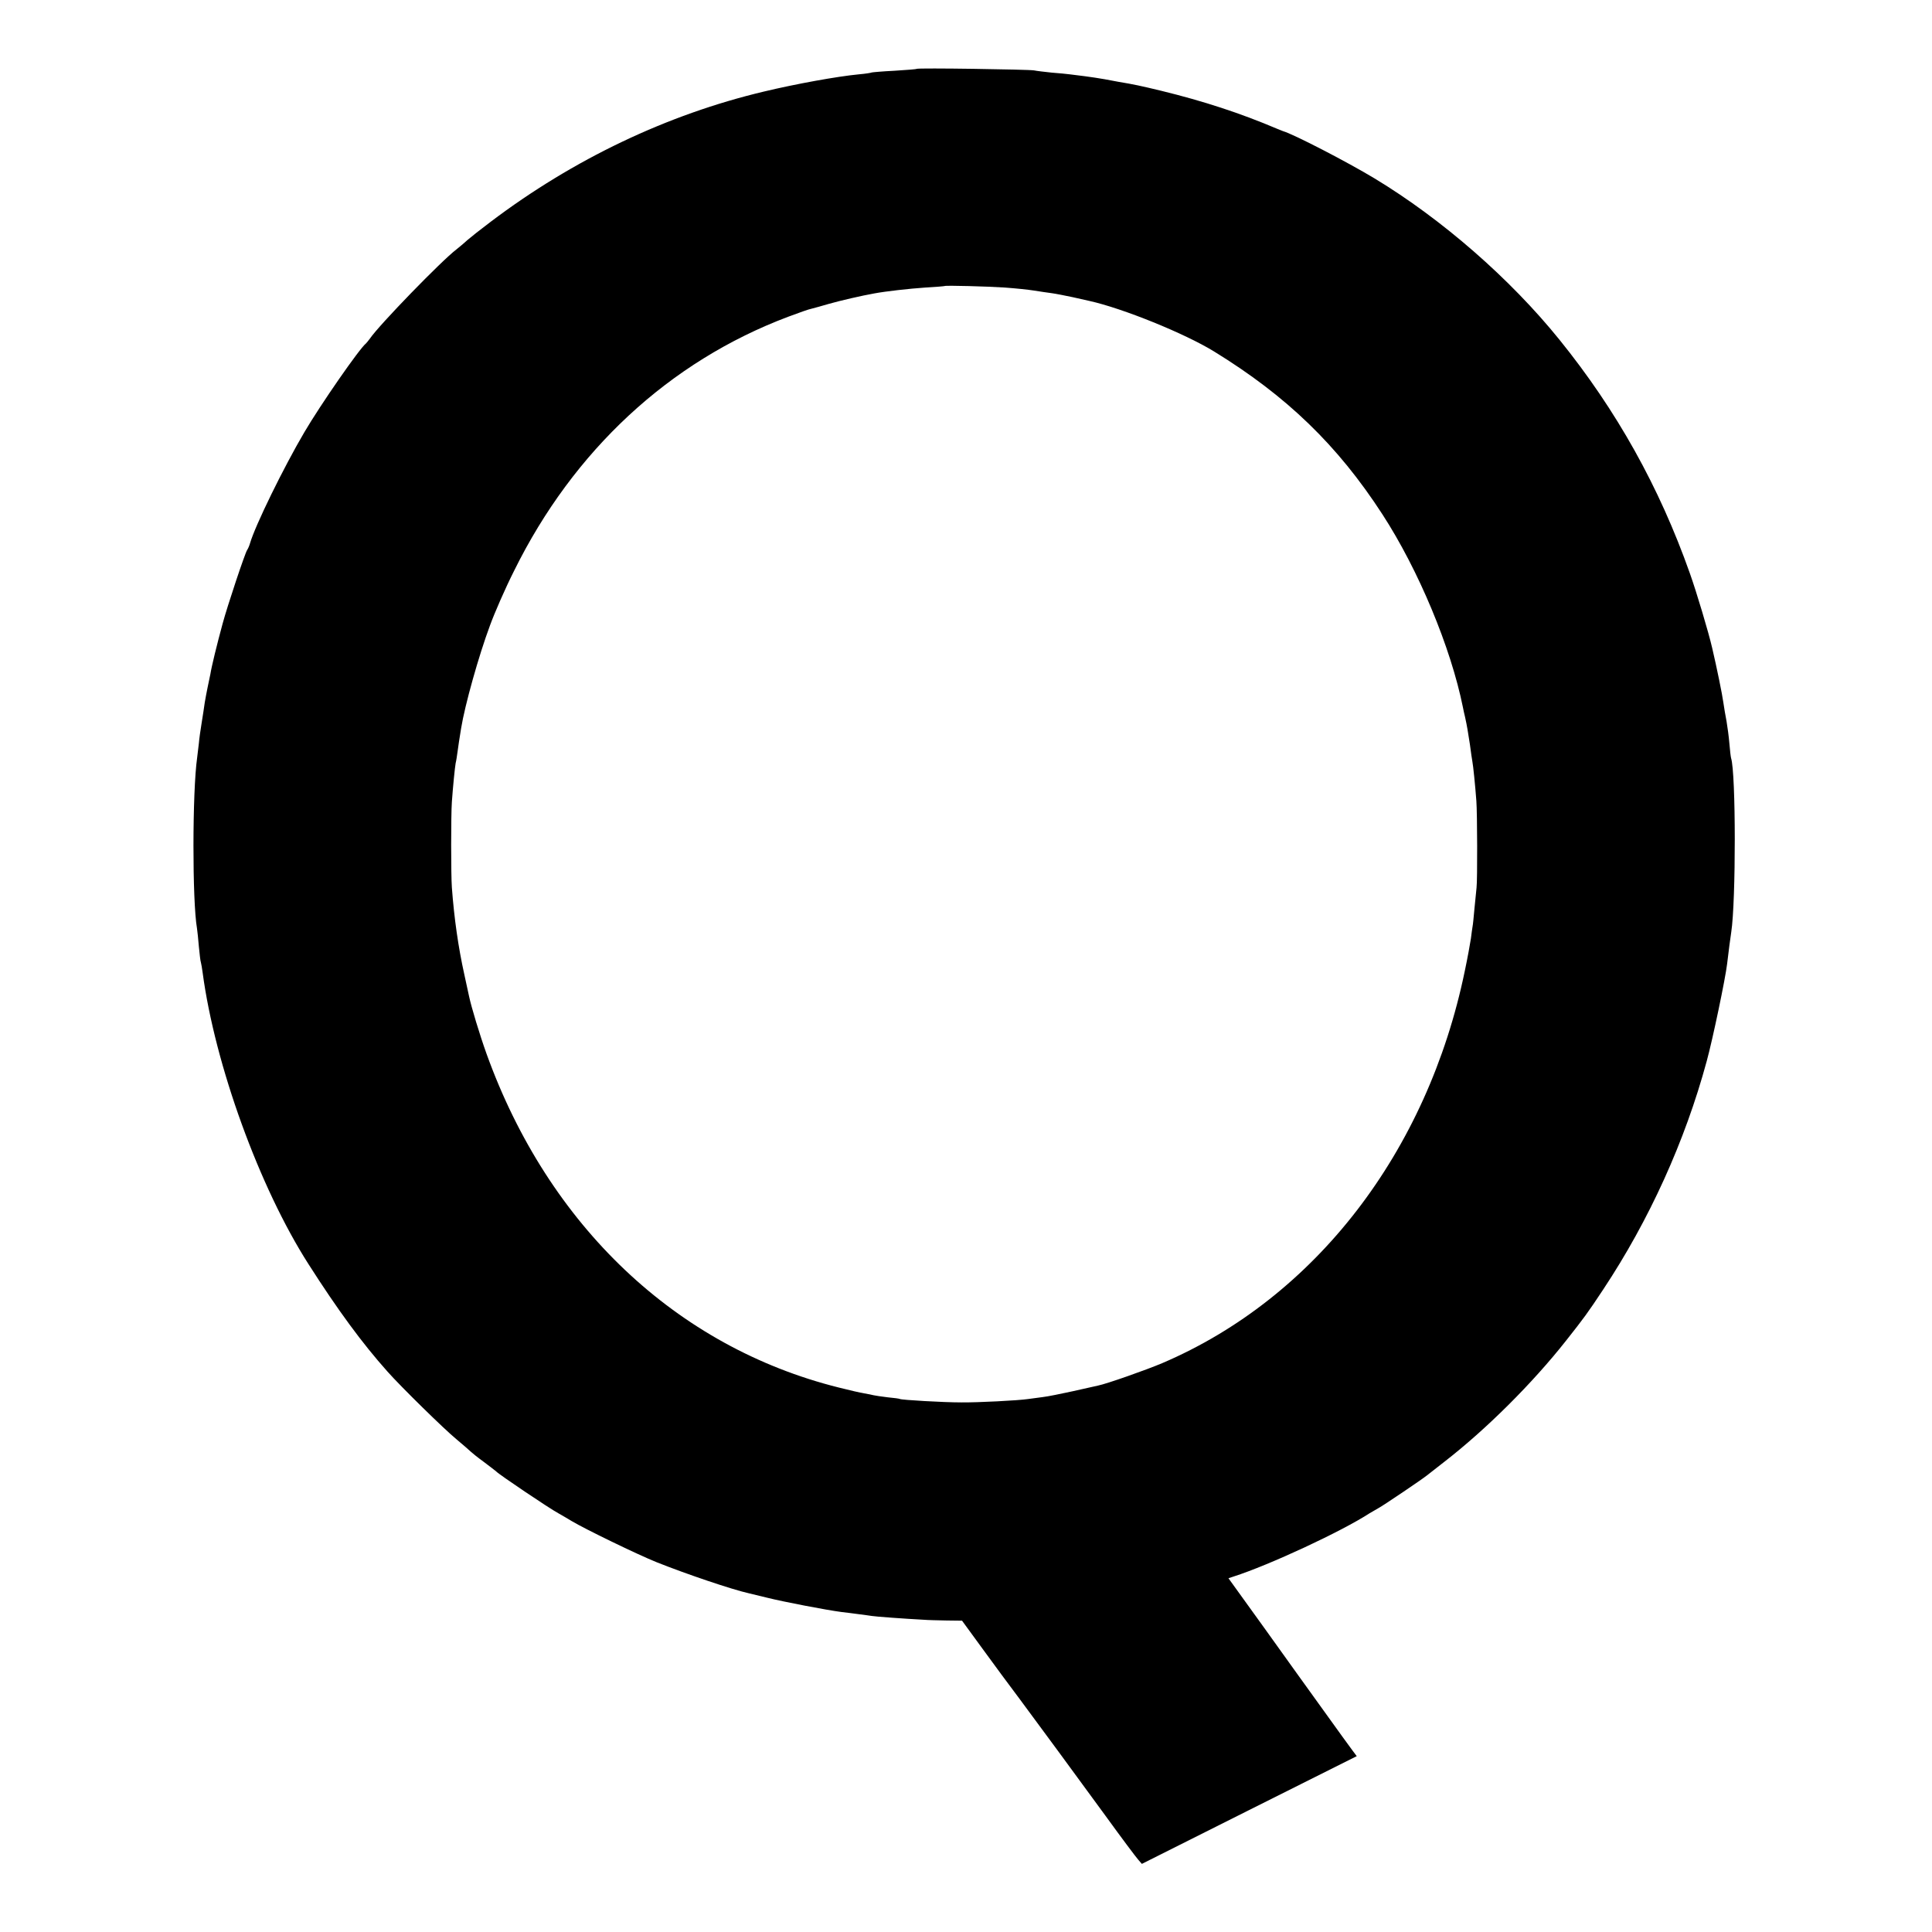
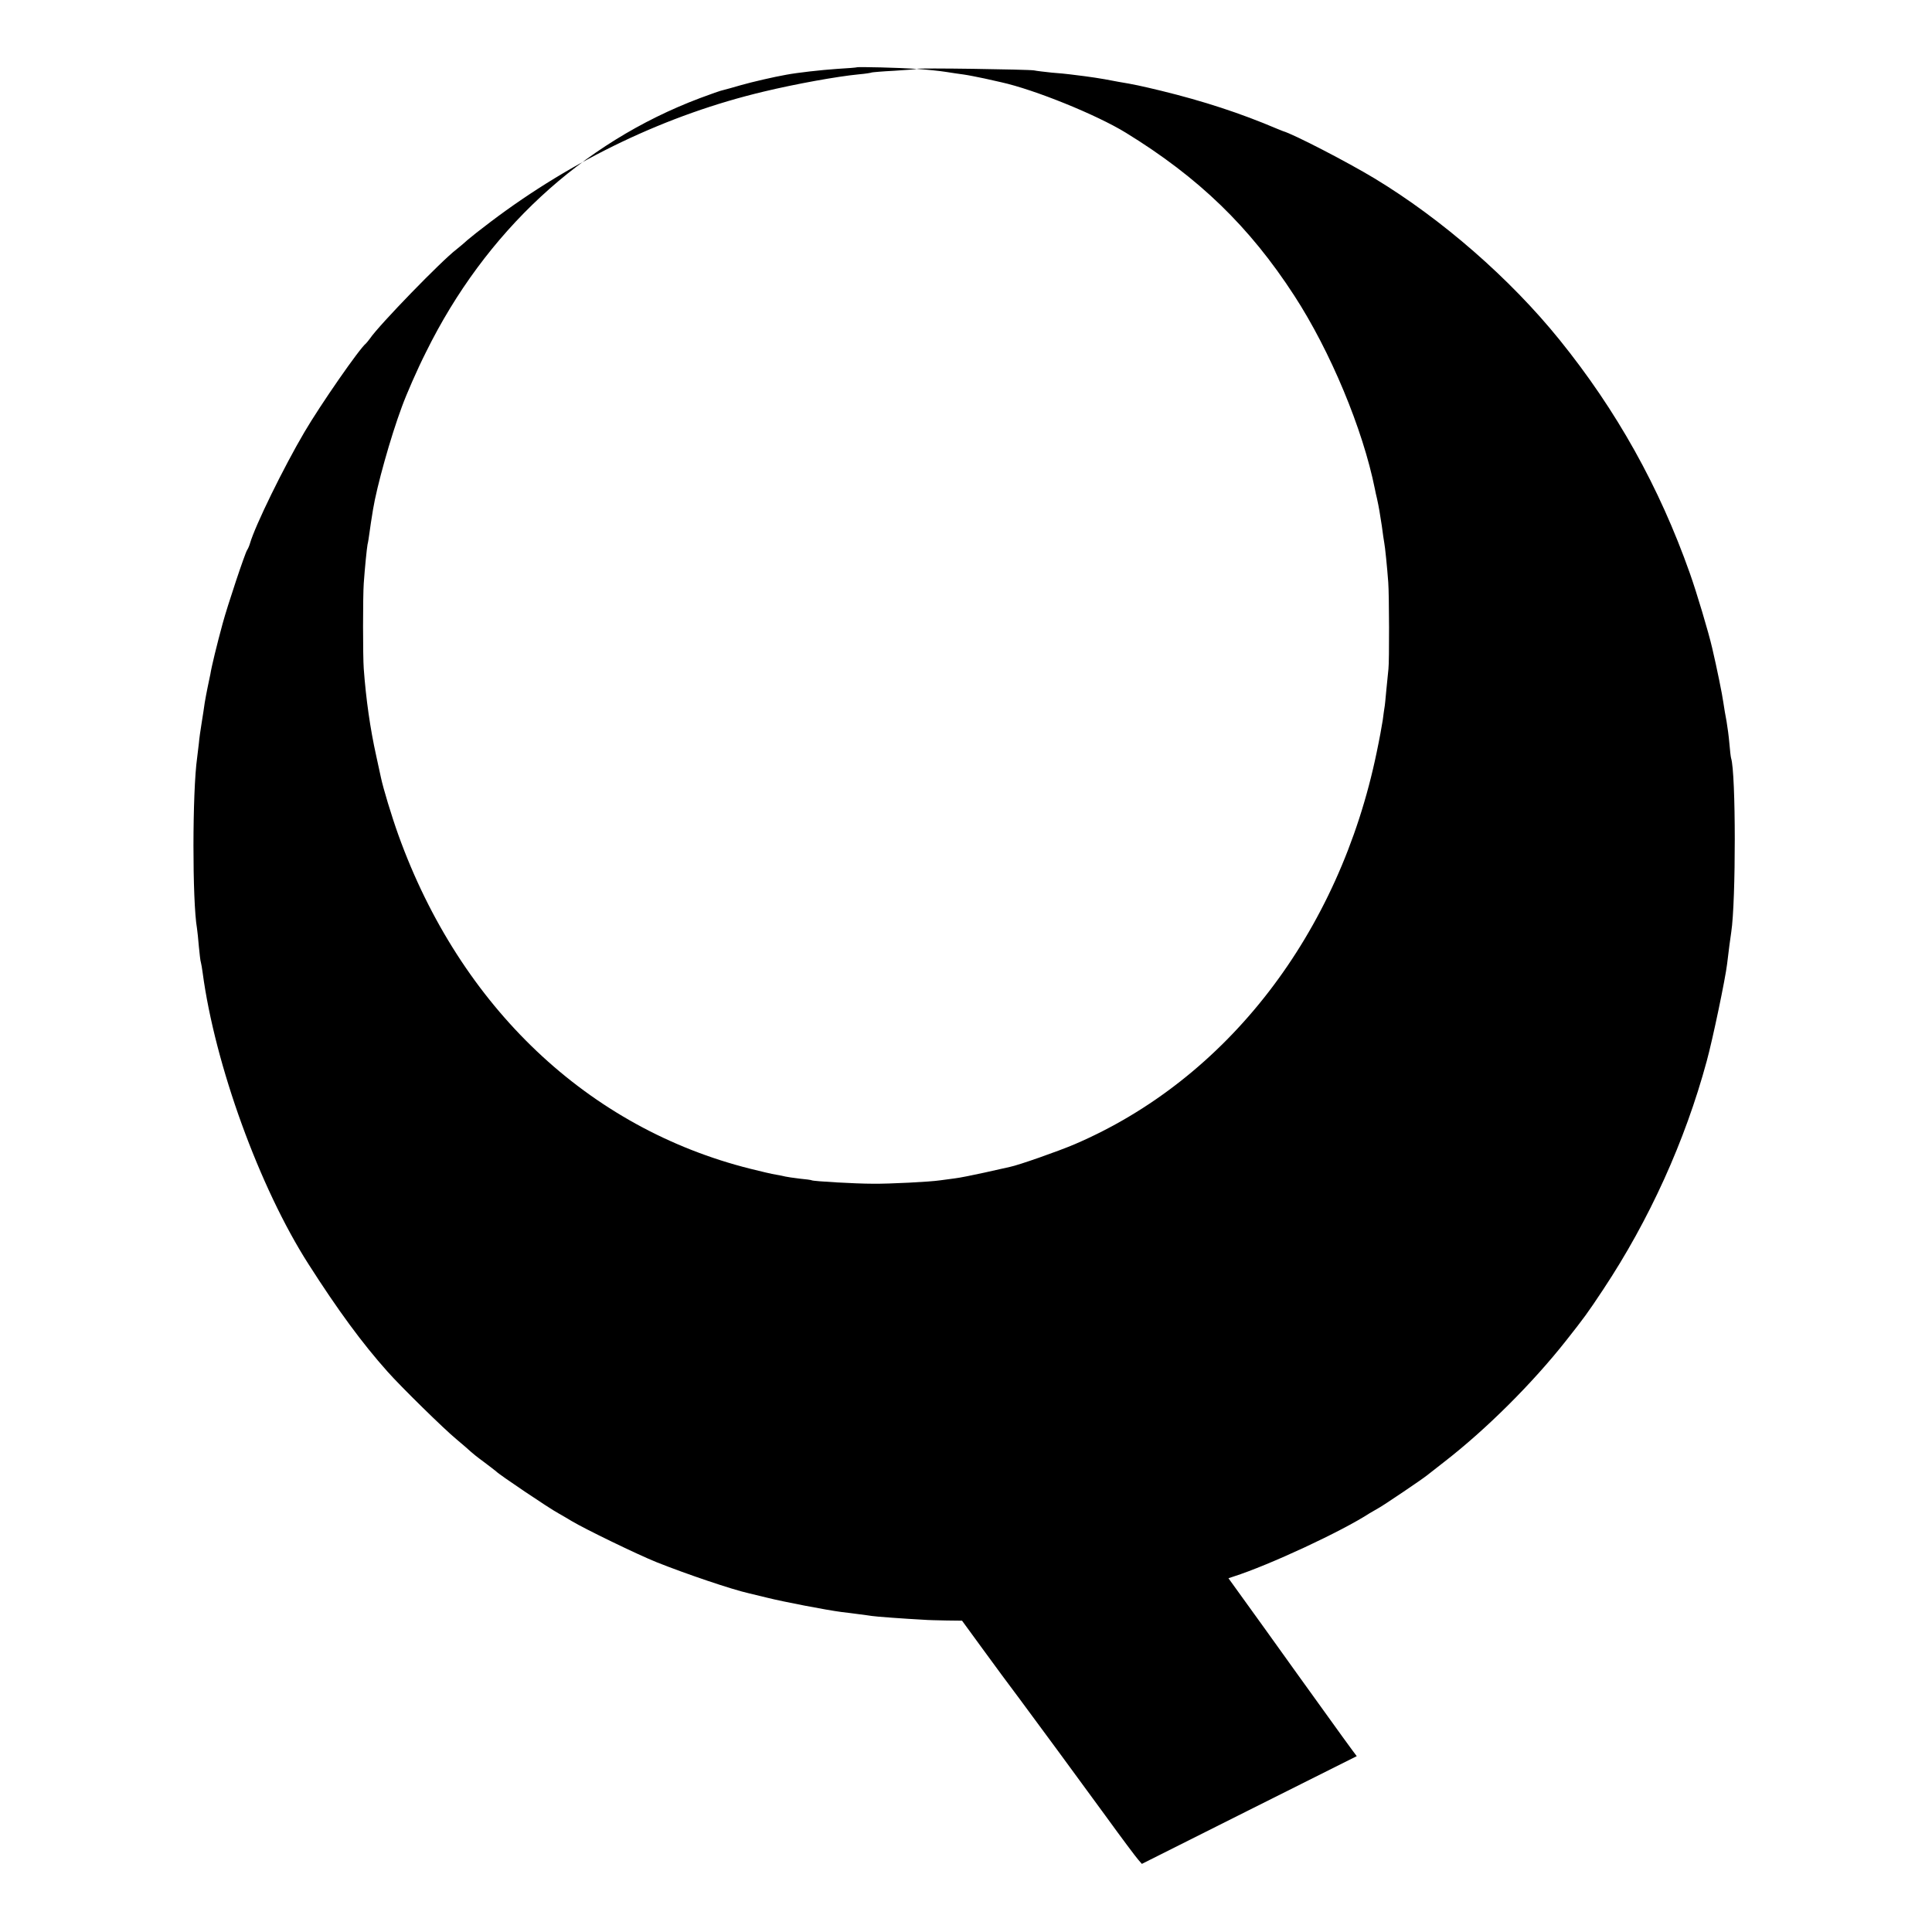
<svg xmlns="http://www.w3.org/2000/svg" version="1.0" width="1024pt" height="1024pt" viewBox="0 0 1024 1024" preserveAspectRatio="xMidYMid meet">
  <g transform="translate(0,1024) scale(0.1,-0.1)" fill="#000000" stroke="none">
-     <path d="M4858 9875 c-1 -2 -54 -6 -117 -10 -63 -3 -117 -8 -120 -9 -3 -2 -34 -7 -69 -10 -115 -11 -335 -51 -502 -91 -514 -122 -1011 -359 -1450 -691 -52 -39 -106 -82 -121 -95 -14 -13 -41 -36 -60 -51 -78 -59 -409 -400 -458 -472 -8 -11 -18 -23 -21 -26 -34 -26 -242 -326 -327 -471 -109 -185 -261 -495 -288 -589 -4 -14 -11 -29 -15 -35 -11 -15 -105 -297 -130 -390 -30 -110 -59 -229 -65 -268 -4 -17 -10 -50 -15 -72 -5 -22 -11 -58 -15 -80 -3 -22 -10 -69 -16 -105 -6 -36 -13 -85 -15 -110 -3 -25 -7 -58 -9 -75 -26 -182 -26 -762 -1 -905 2 -14 7 -57 10 -97 4 -40 8 -78 11 -85 2 -7 6 -31 9 -53 65 -488 301 -1139 561 -1545 155 -243 285 -420 419 -570 71 -80 299 -304 366 -359 36 -30 70 -60 75 -65 6 -6 37 -31 70 -55 33 -25 62 -47 65 -50 13 -15 280 -195 330 -222 19 -11 51 -29 70 -41 70 -42 348 -177 450 -218 158 -63 400 -145 490 -165 8 -2 51 -12 95 -23 83 -21 317 -66 395 -76 25 -3 68 -8 95 -12 28 -3 57 -8 66 -9 14 -3 178 -15 274 -20 22 -2 77 -3 122 -4 l82 -1 108 -148 c59 -81 148 -202 198 -268 118 -159 265 -359 455 -619 84 -116 162 -220 173 -232 l19 -22 570 286 569 285 -24 32 c-13 17 -80 110 -149 206 -69 96 -212 294 -316 440 l-191 265 27 9 c188 60 573 239 722 336 8 5 29 17 45 26 28 15 232 153 258 174 7 5 48 38 92 72 222 172 467 416 646 643 94 119 114 146 196 270 244 368 434 786 549 1211 32 117 99 438 108 515 8 68 17 137 22 169 25 163 25 844 -1 922 -2 7 -6 42 -9 78 -3 36 -10 88 -15 117 -6 29 -13 74 -17 100 -5 39 -35 186 -59 288 -19 83 -83 297 -119 398 -161 455 -387 861 -691 1237 -261 323 -622 638 -979 854 -144 87 -430 235 -486 251 -3 1 -16 6 -30 12 -195 83 -391 147 -616 202 -108 26 -145 34 -224 47 -14 3 -47 9 -75 14 -27 5 -75 12 -105 16 -30 4 -66 8 -80 10 -14 2 -56 6 -95 9 -38 4 -81 9 -95 12 -28 5 -616 14 -622 8z m467 -1159 c55 -4 125 -11 155 -16 30 -5 73 -11 95 -14 22 -3 72 -13 110 -21 39 -9 79 -18 89 -20 176 -39 505 -172 661 -268 384 -236 654 -496 892 -863 191 -294 363 -706 427 -1024 3 -14 7 -36 11 -50 11 -50 15 -76 26 -147 5 -39 11 -80 13 -90 4 -19 15 -127 21 -208 5 -64 6 -420 1 -460 -2 -16 -7 -66 -11 -110 -4 -44 -8 -87 -10 -95 -1 -8 -6 -37 -9 -65 -4 -27 -18 -104 -32 -170 -198 -961 -794 -1734 -1604 -2080 -85 -36 -295 -110 -341 -119 -13 -3 -73 -16 -134 -30 -60 -13 -132 -28 -160 -31 -27 -4 -61 -8 -75 -10 -53 -8 -269 -19 -355 -18 -97 0 -316 13 -325 18 -3 2 -32 6 -65 9 -33 4 -67 9 -75 11 -8 2 -31 7 -50 10 -19 3 -80 17 -135 31 -860 215 -1538 857 -1866 1768 -37 103 -81 249 -93 306 -3 14 -14 66 -25 115 -32 144 -54 299 -66 461 -5 66 -5 385 0 454 6 84 16 183 20 205 3 11 7 38 10 60 5 37 9 64 19 125 20 123 93 384 153 545 24 66 81 197 128 290 315 638 823 1109 1452 1346 56 21 112 41 125 43 13 3 55 15 93 26 60 17 172 43 240 55 59 11 182 25 270 31 55 3 101 7 102 8 5 4 230 -2 318 -8z" />
+     <path d="M4858 9875 c-1 -2 -54 -6 -117 -10 -63 -3 -117 -8 -120 -9 -3 -2 -34 -7 -69 -10 -115 -11 -335 -51 -502 -91 -514 -122 -1011 -359 -1450 -691 -52 -39 -106 -82 -121 -95 -14 -13 -41 -36 -60 -51 -78 -59 -409 -400 -458 -472 -8 -11 -18 -23 -21 -26 -34 -26 -242 -326 -327 -471 -109 -185 -261 -495 -288 -589 -4 -14 -11 -29 -15 -35 -11 -15 -105 -297 -130 -390 -30 -110 -59 -229 -65 -268 -4 -17 -10 -50 -15 -72 -5 -22 -11 -58 -15 -80 -3 -22 -10 -69 -16 -105 -6 -36 -13 -85 -15 -110 -3 -25 -7 -58 -9 -75 -26 -182 -26 -762 -1 -905 2 -14 7 -57 10 -97 4 -40 8 -78 11 -85 2 -7 6 -31 9 -53 65 -488 301 -1139 561 -1545 155 -243 285 -420 419 -570 71 -80 299 -304 366 -359 36 -30 70 -60 75 -65 6 -6 37 -31 70 -55 33 -25 62 -47 65 -50 13 -15 280 -195 330 -222 19 -11 51 -29 70 -41 70 -42 348 -177 450 -218 158 -63 400 -145 490 -165 8 -2 51 -12 95 -23 83 -21 317 -66 395 -76 25 -3 68 -8 95 -12 28 -3 57 -8 66 -9 14 -3 178 -15 274 -20 22 -2 77 -3 122 -4 l82 -1 108 -148 c59 -81 148 -202 198 -268 118 -159 265 -359 455 -619 84 -116 162 -220 173 -232 l19 -22 570 286 569 285 -24 32 c-13 17 -80 110 -149 206 -69 96 -212 294 -316 440 l-191 265 27 9 c188 60 573 239 722 336 8 5 29 17 45 26 28 15 232 153 258 174 7 5 48 38 92 72 222 172 467 416 646 643 94 119 114 146 196 270 244 368 434 786 549 1211 32 117 99 438 108 515 8 68 17 137 22 169 25 163 25 844 -1 922 -2 7 -6 42 -9 78 -3 36 -10 88 -15 117 -6 29 -13 74 -17 100 -5 39 -35 186 -59 288 -19 83 -83 297 -119 398 -161 455 -387 861 -691 1237 -261 323 -622 638 -979 854 -144 87 -430 235 -486 251 -3 1 -16 6 -30 12 -195 83 -391 147 -616 202 -108 26 -145 34 -224 47 -14 3 -47 9 -75 14 -27 5 -75 12 -105 16 -30 4 -66 8 -80 10 -14 2 -56 6 -95 9 -38 4 -81 9 -95 12 -28 5 -616 14 -622 8z c55 -4 125 -11 155 -16 30 -5 73 -11 95 -14 22 -3 72 -13 110 -21 39 -9 79 -18 89 -20 176 -39 505 -172 661 -268 384 -236 654 -496 892 -863 191 -294 363 -706 427 -1024 3 -14 7 -36 11 -50 11 -50 15 -76 26 -147 5 -39 11 -80 13 -90 4 -19 15 -127 21 -208 5 -64 6 -420 1 -460 -2 -16 -7 -66 -11 -110 -4 -44 -8 -87 -10 -95 -1 -8 -6 -37 -9 -65 -4 -27 -18 -104 -32 -170 -198 -961 -794 -1734 -1604 -2080 -85 -36 -295 -110 -341 -119 -13 -3 -73 -16 -134 -30 -60 -13 -132 -28 -160 -31 -27 -4 -61 -8 -75 -10 -53 -8 -269 -19 -355 -18 -97 0 -316 13 -325 18 -3 2 -32 6 -65 9 -33 4 -67 9 -75 11 -8 2 -31 7 -50 10 -19 3 -80 17 -135 31 -860 215 -1538 857 -1866 1768 -37 103 -81 249 -93 306 -3 14 -14 66 -25 115 -32 144 -54 299 -66 461 -5 66 -5 385 0 454 6 84 16 183 20 205 3 11 7 38 10 60 5 37 9 64 19 125 20 123 93 384 153 545 24 66 81 197 128 290 315 638 823 1109 1452 1346 56 21 112 41 125 43 13 3 55 15 93 26 60 17 172 43 240 55 59 11 182 25 270 31 55 3 101 7 102 8 5 4 230 -2 318 -8z" />
  </g>
</svg>